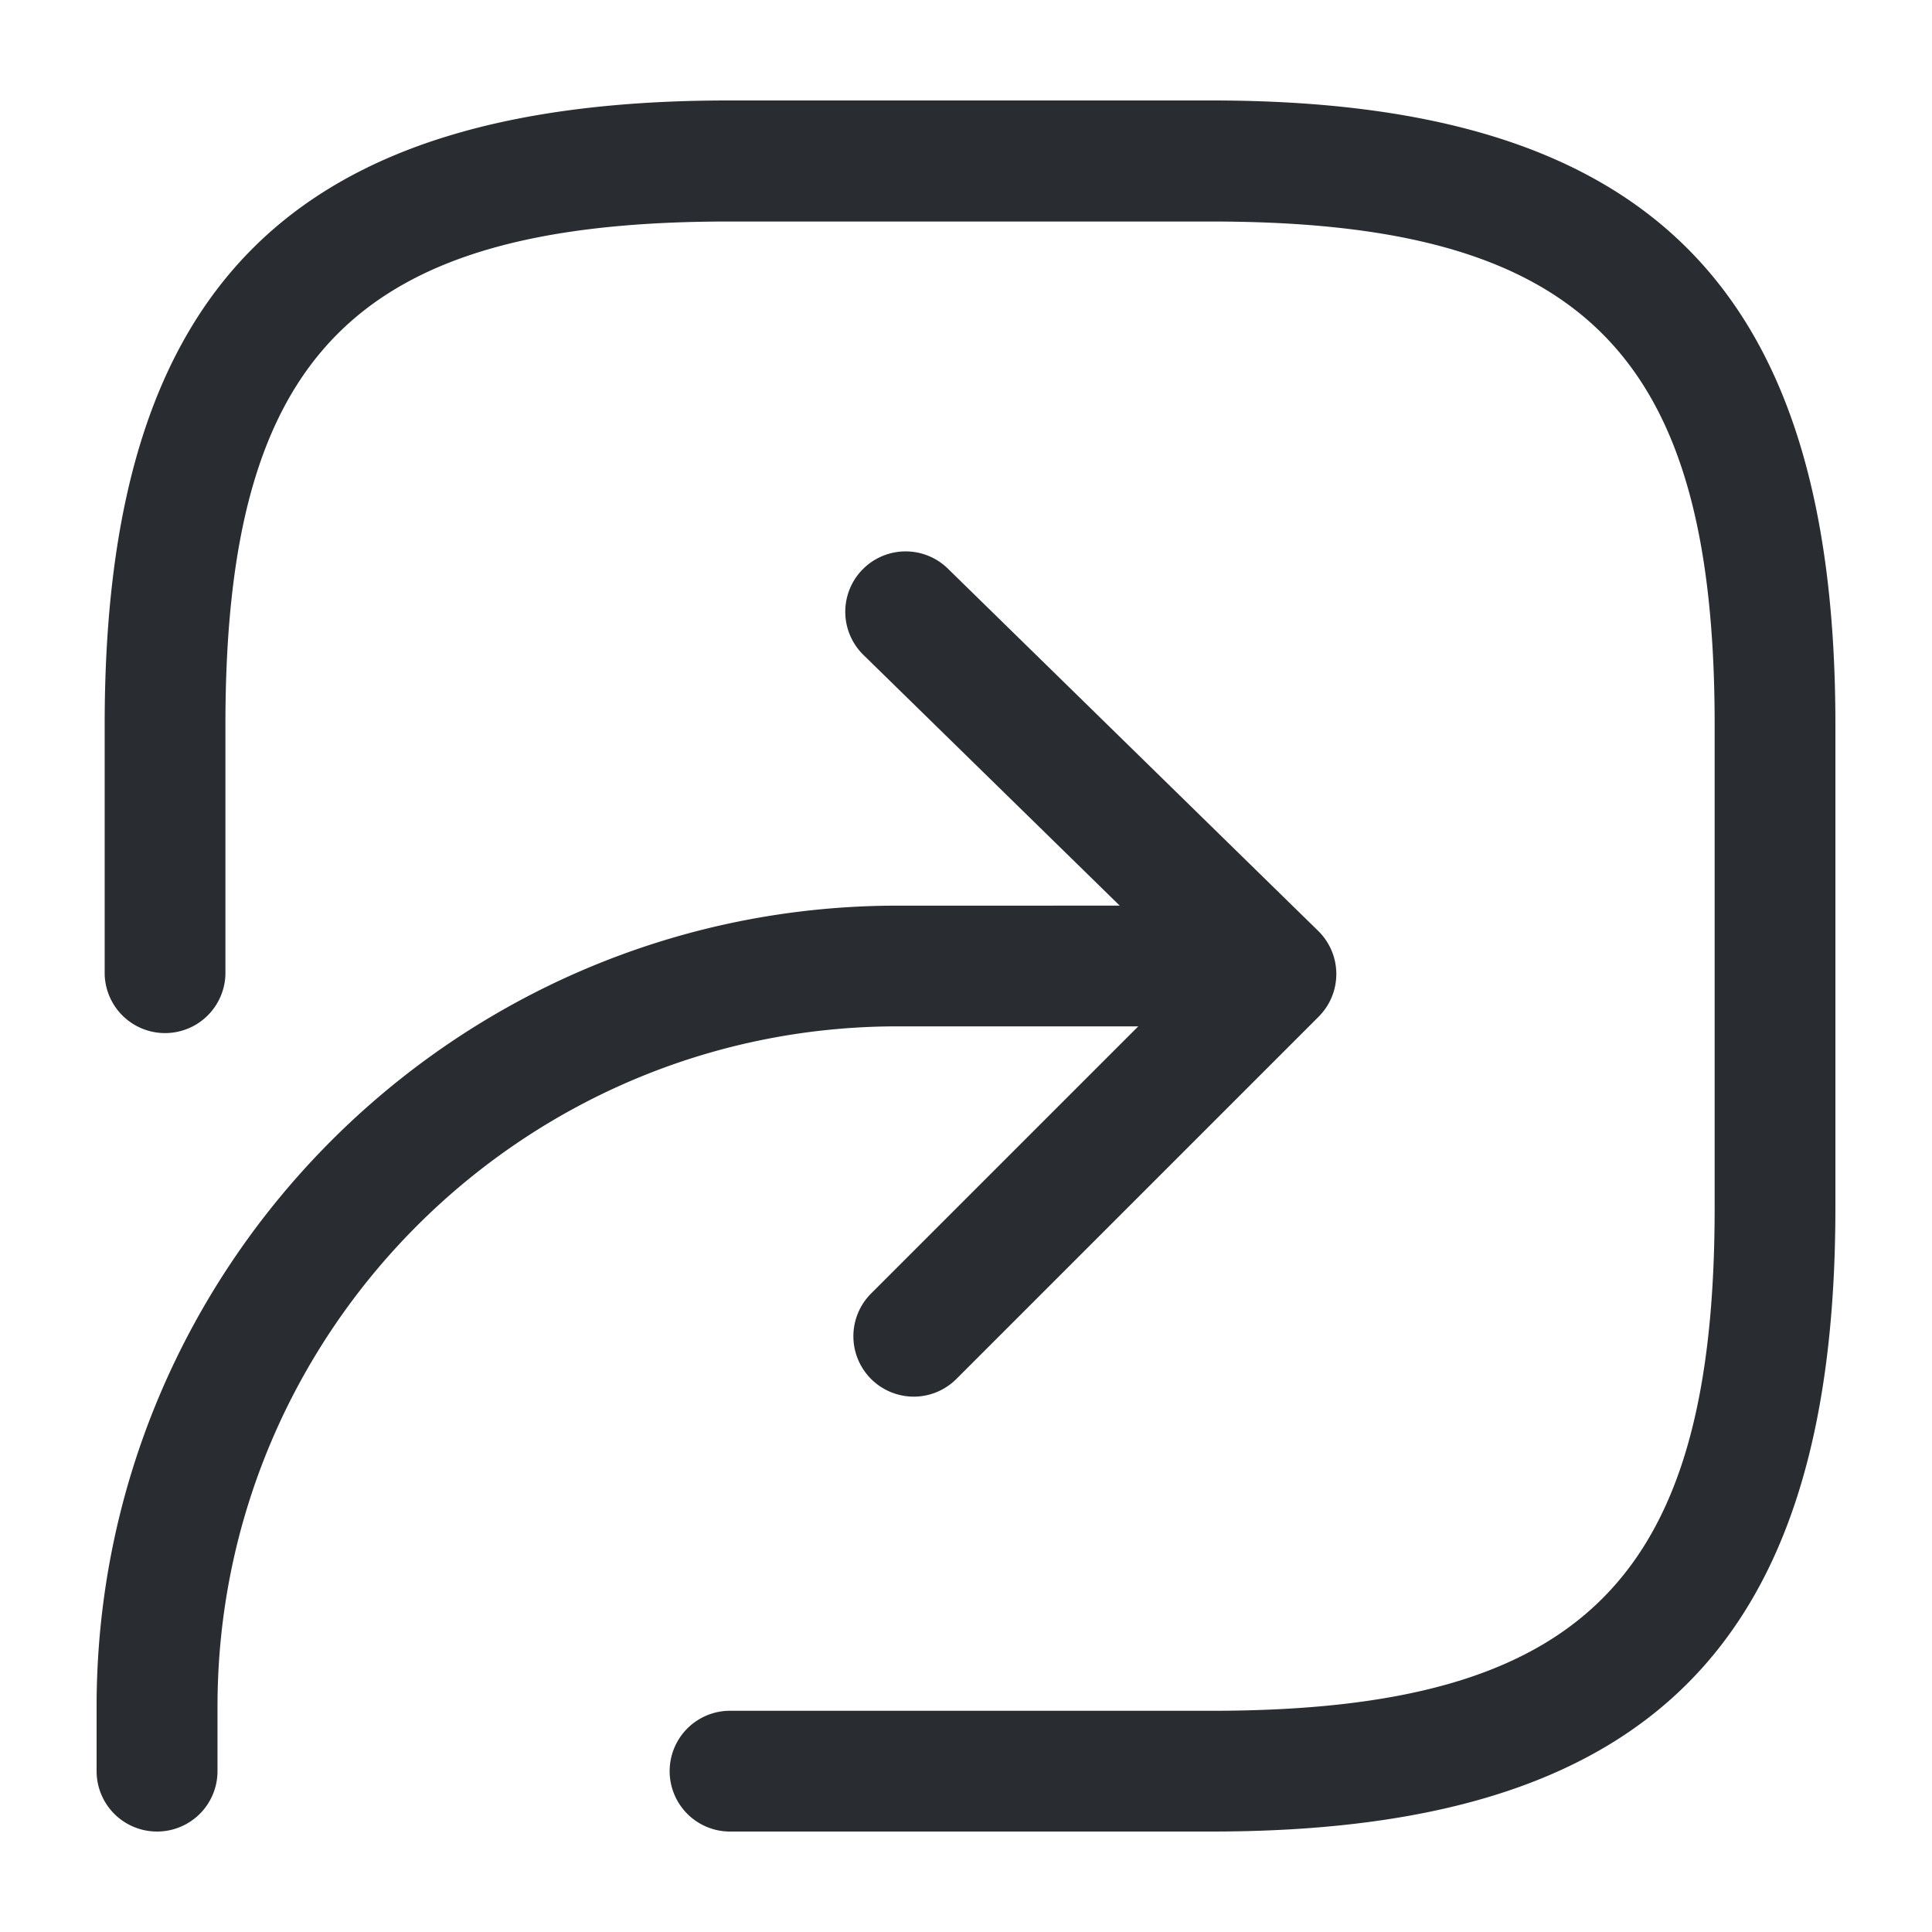
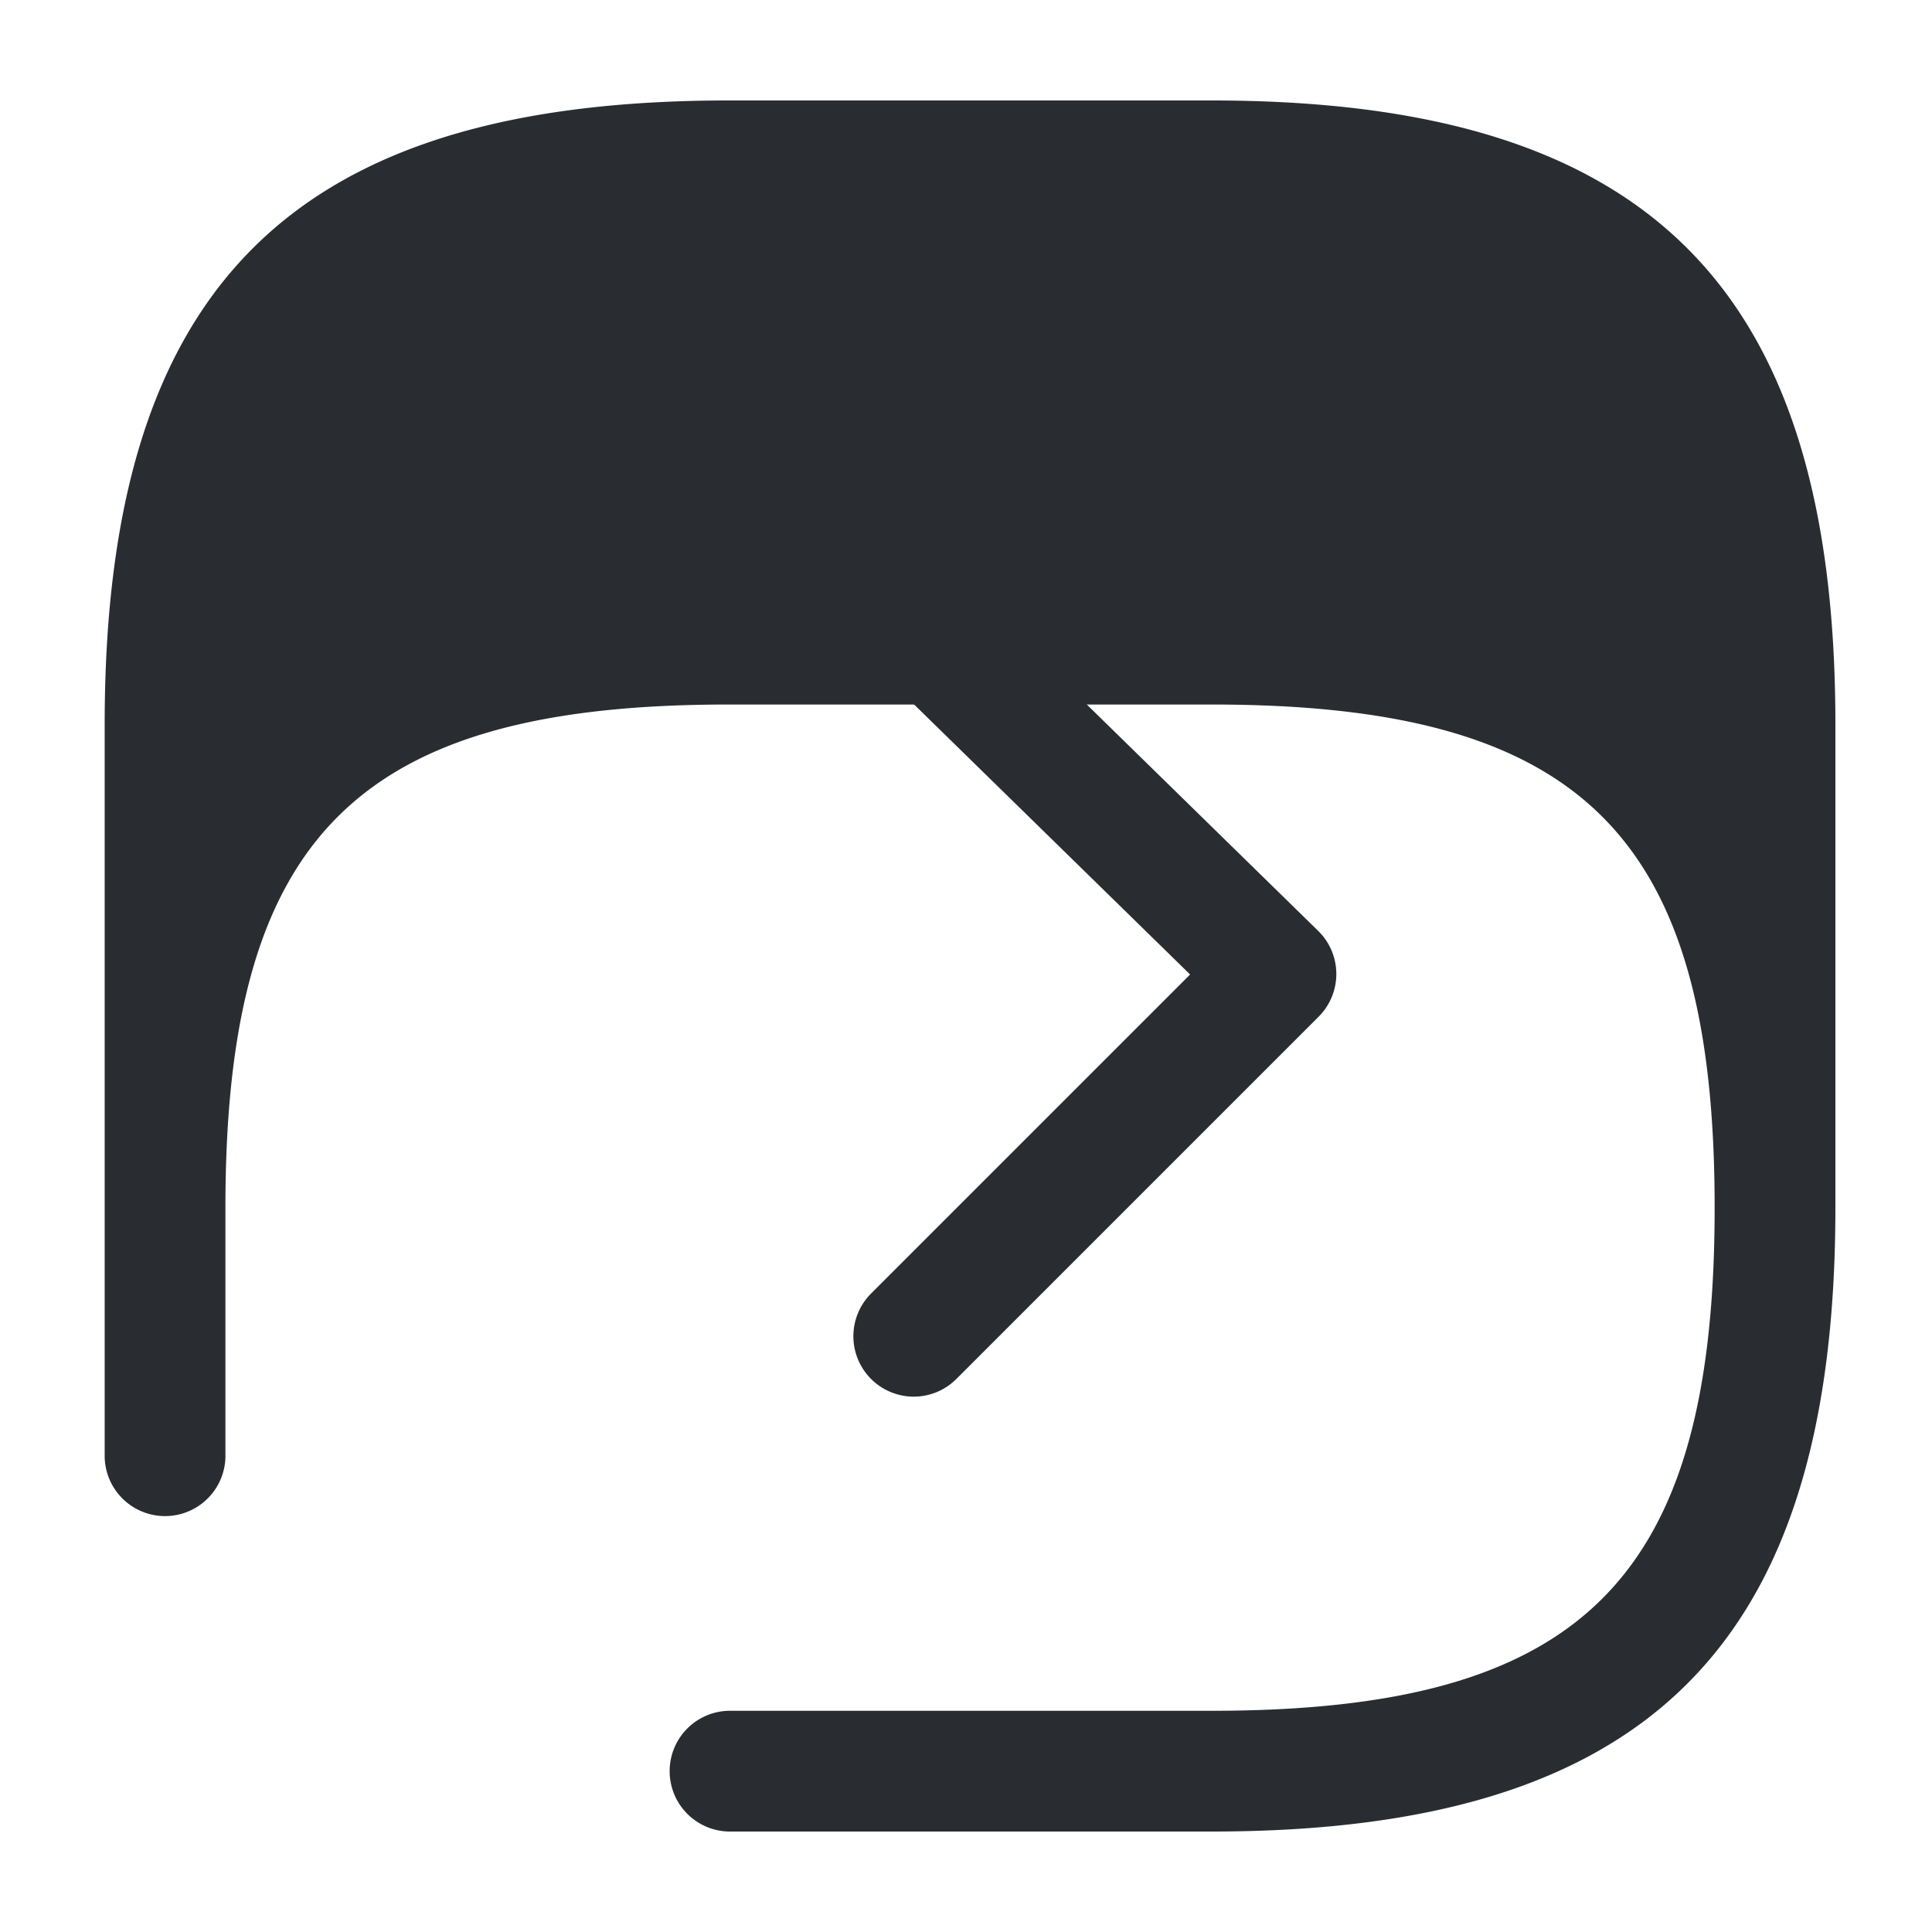
<svg xmlns="http://www.w3.org/2000/svg" id="a5c34afc-4027-4f2e-a2b8-a9c78bc496d9" data-name="Layer 1" viewBox="0 0 500 500">
  <defs>
    <style>.ba943f34-d778-467a-adf3-d4beabb37b9b{fill:#292d32;}</style>
  </defs>
  <g id="f48bc5a2-e27a-4457-a0c4-4a9069aaddee" data-name="vuesax/linear/video-square">
    <g id="f16e81e6-886a-41a1-9920-4c95a31a5238" data-name="vuesax/linear/video-square_2">
      <g id="bcef5574-c696-47b7-af9f-97f20ad87654" data-name="video-square">
        <g id="a0fbf230-7e6e-4d47-b5f3-d01f5c9e34f8" data-name="Vector 3609">
-           <path class="ba943f34-d778-467a-adf3-d4beabb37b9b" d="M313.54,474h-125a15.63,15.63,0,0,1,0-31.25h125c96.13,0,130.21-34.08,130.21-130.21v-125c0-96.13-34.08-130.21-130.21-130.21h-125c-96.13,0-130.2,34.08-130.2,130.21v64.59a15.63,15.63,0,0,1-31.25,0V187.5C27.09,74.33,75.37,26,188.54,26h125C426.71,26,475,74.33,475,187.5v125C475,425.67,426.71,474,313.54,474Z" />
+           <path class="ba943f34-d778-467a-adf3-d4beabb37b9b" d="M313.54,474h-125a15.63,15.63,0,0,1,0-31.25h125c96.13,0,130.21-34.08,130.21-130.21c0-96.13-34.08-130.21-130.21-130.21h-125c-96.13,0-130.2,34.08-130.2,130.21v64.59a15.63,15.63,0,0,1-31.25,0V187.5C27.09,74.33,75.37,26,188.54,26h125C426.71,26,475,74.33,475,187.5v125C475,425.67,426.71,474,313.54,474Z" />
        </g>
      </g>
    </g>
  </g>
-   <path class="ba943f34-d778-467a-adf3-d4beabb37b9b" d="M40.62,474A15.63,15.63,0,0,1,25,458.33V441.67c0-114.3,93-207.29,207.29-207.29H299a15.62,15.62,0,0,1,0,31.24H232.29c-97.07,0-176,79-176,176.05v16.66A15.63,15.63,0,0,1,40.62,474Z" />
  <path class="ba943f34-d778-467a-adf3-d4beabb37b9b" d="M236.47,361.45a15.63,15.63,0,0,1-11.05-26.67L308,252.2l-84.55-82.71a15.62,15.62,0,1,1,21.86-22.33l95.83,93.75a15.61,15.61,0,0,1,.12,22.21l-93.75,93.75A15.58,15.58,0,0,1,236.47,361.45Z" />
</svg>